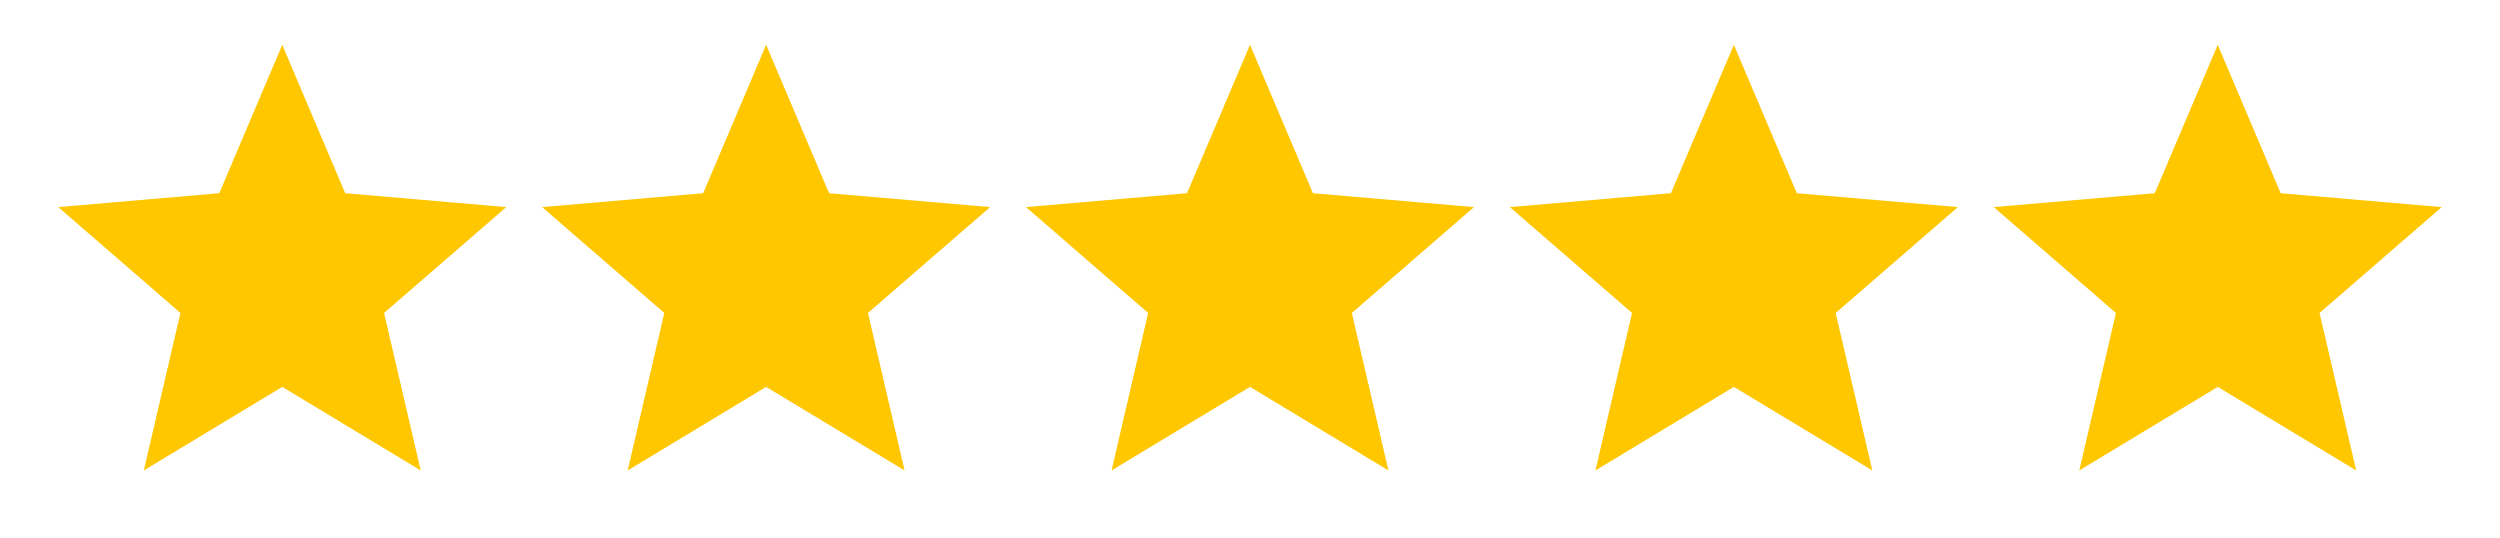
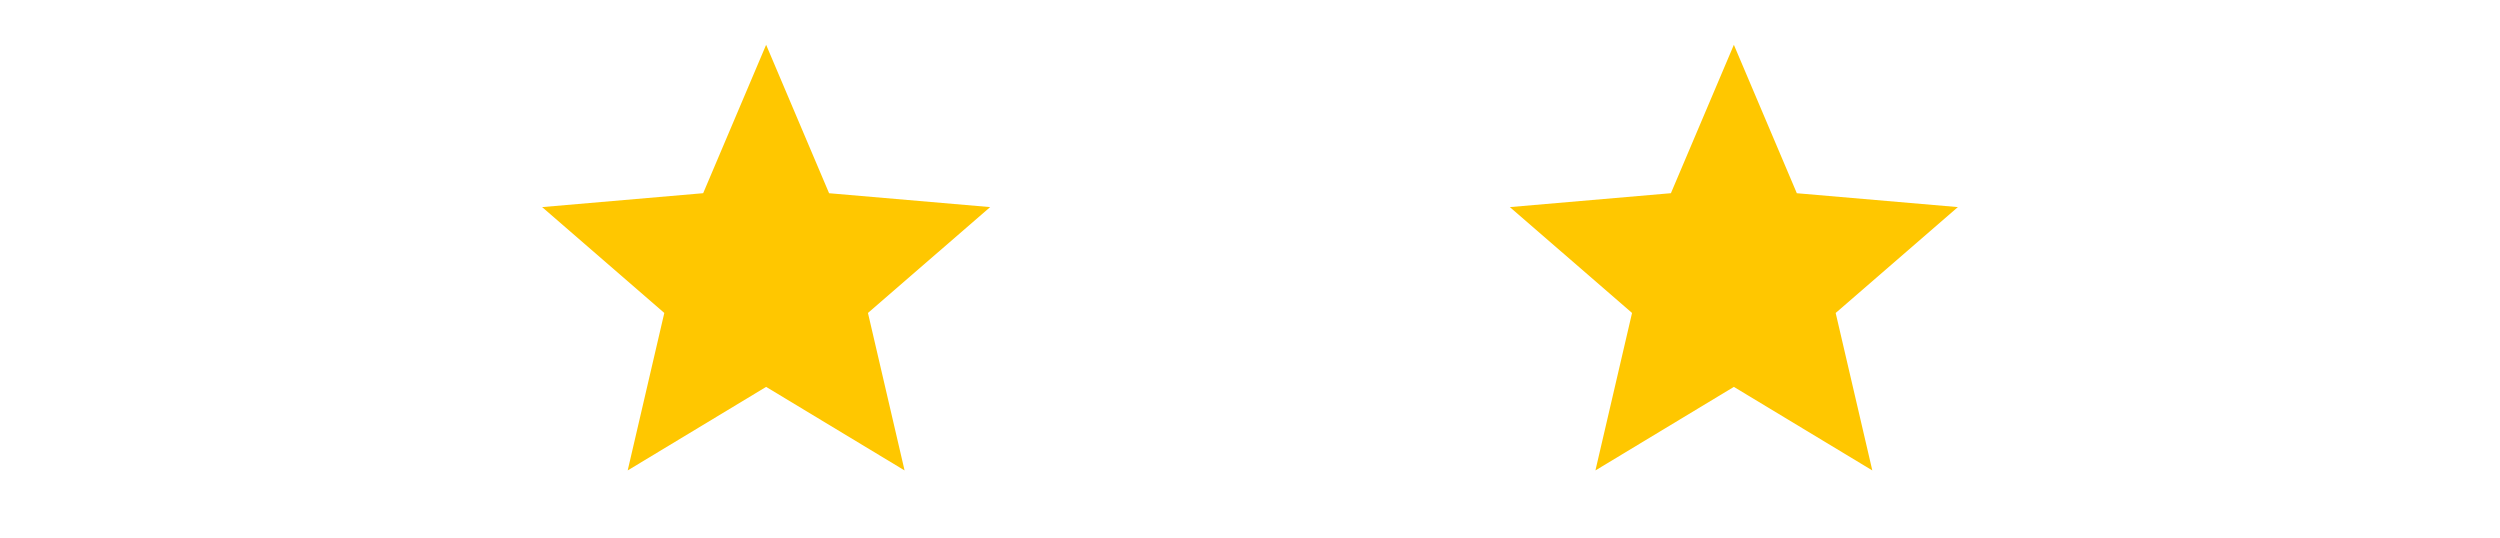
<svg xmlns="http://www.w3.org/2000/svg" width="93" height="20" fill="none">
  <g clip-path="url(#a)">
-     <path d="m10.5 14.392 5.15 3.108-1.363-5.858 4.546-3.938-5.991-.516L10.5 1.667l-2.342 5.52-5.991.517 4.545 3.938L5.35 17.5l5.15-3.108Z" fill="#FFC700" />
-   </g>
+     </g>
  <g clip-path="url(#b)">
    <path d="m28.5 14.392 5.15 3.108-1.362-5.858 4.545-3.938-5.991-.516L28.5 1.667l-2.342 5.52-5.991.517 4.545 3.938L23.35 17.5l5.15-3.108Z" fill="#FFC700" />
  </g>
  <g clip-path="url(#c)">
-     <path d="m46.5 14.392 5.15 3.108-1.362-5.858 4.545-3.938-5.991-.516L46.5 1.667l-2.342 5.52-5.991.517 4.545 3.938L41.35 17.5l5.15-3.108Z" fill="#FFC700" />
-   </g>
+     </g>
  <g clip-path="url(#d)">
    <path d="m64.5 14.392 5.15 3.108-1.363-5.858 4.546-3.938-5.991-.516L64.5 1.667l-2.342 5.52-5.991.517 4.545 3.938L59.35 17.5l5.15-3.108Z" fill="#FFC700" />
  </g>
  <g clip-path="url(#e)">
    <path d="m82.5 14.392 5.15 3.108-1.363-5.858 4.546-3.938-5.991-.516L82.5 1.667l-2.342 5.52-5.991.517 4.546 3.938L77.35 17.5l5.15-3.108Z" fill="#FFC700" />
  </g>
  <defs>
    <clipPath id="a">
-       <path fill="#fff" transform="translate(.5)" d="M0 0h20v20H0z" />
-     </clipPath>
+       </clipPath>
    <clipPath id="b">
      <path fill="#fff" transform="translate(18.5)" d="M0 0h20v20H0z" />
    </clipPath>
    <clipPath id="c">
-       <path fill="#fff" transform="translate(36.5)" d="M0 0h20v20H0z" />
-     </clipPath>
+       </clipPath>
    <clipPath id="d">
      <path fill="#fff" transform="translate(54.5)" d="M0 0h20v20H0z" />
    </clipPath>
    <clipPath id="e">
-       <path fill="#fff" transform="translate(72.5)" d="M0 0h20v20H0z" />
-     </clipPath>
+       </clipPath>
  </defs>
</svg>